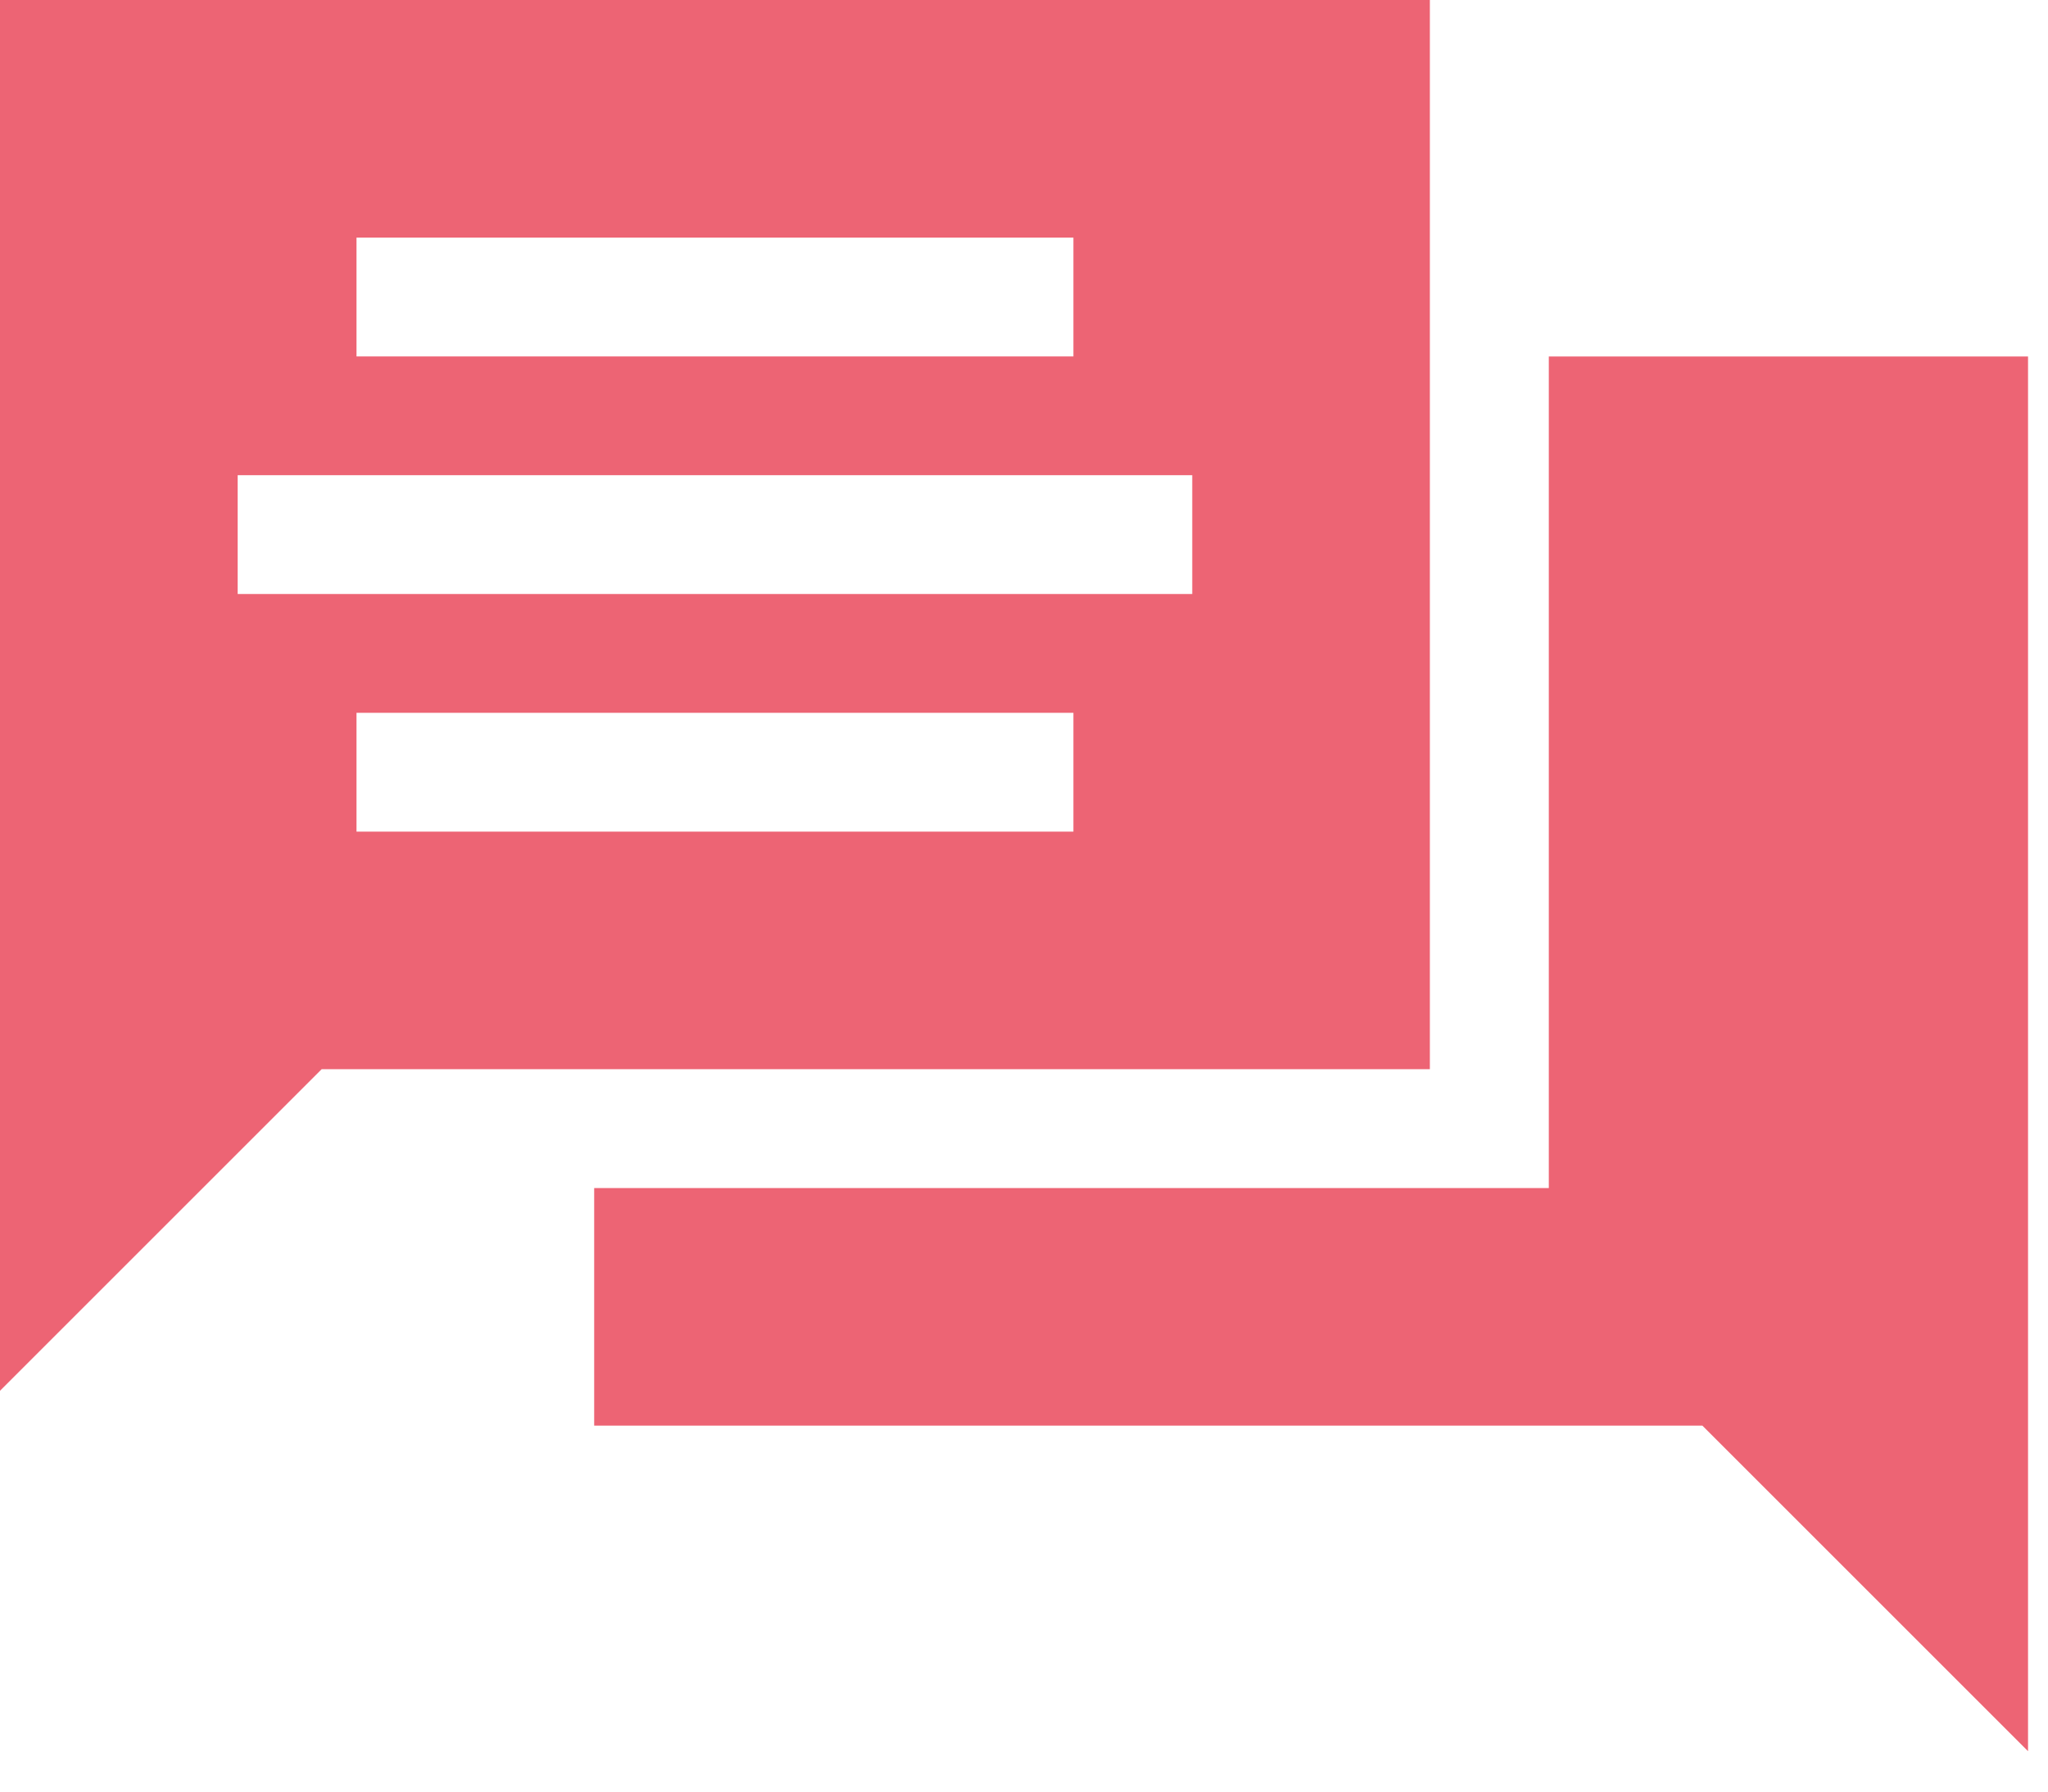
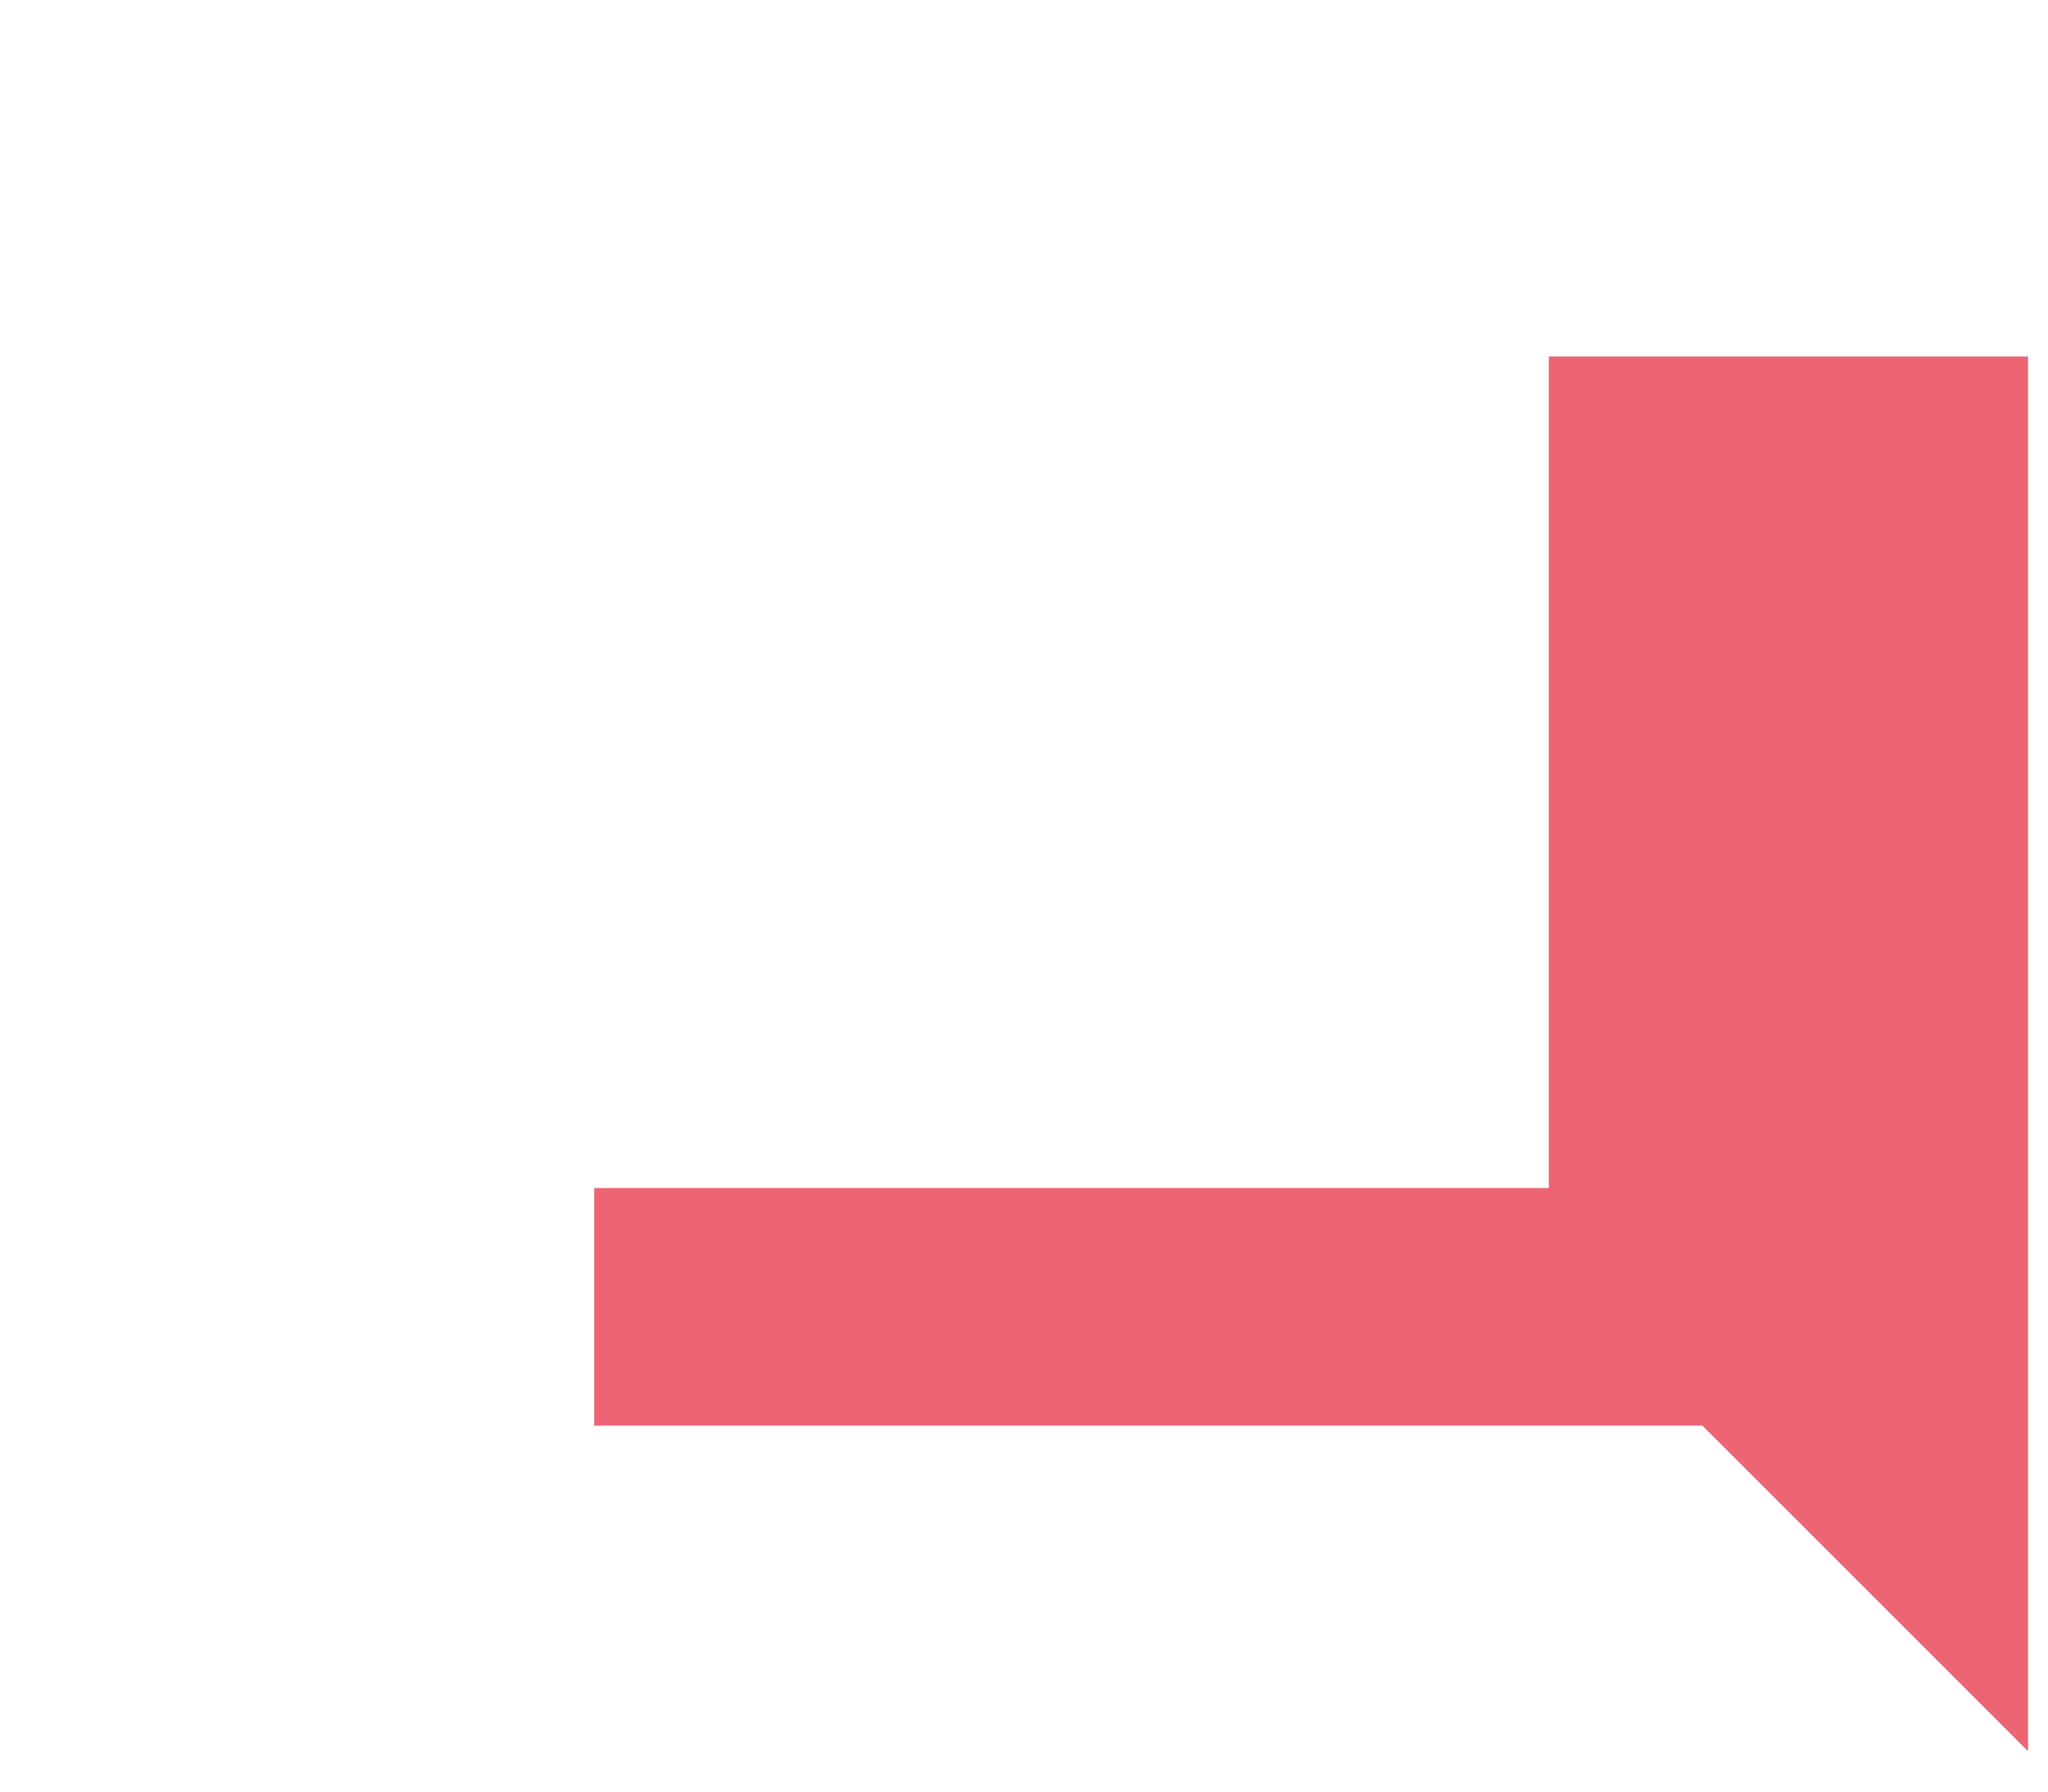
<svg xmlns="http://www.w3.org/2000/svg" width="40" height="35" viewBox="0 0 40 35" fill="none">
-   <path d="M27.927 0H0V27.17L6.283 20.887H27.927V0ZM6.963 4.642H20.965V6.963H6.963V4.642ZM20.965 16.246H6.963V13.925H20.965V16.246ZM23.286 11.604H4.642V9.283H23.286V11.604Z" fill="#ED6474" />
  <path d="M30.25 23.21H11.605V27.851H33.25L39.61 34.211V6.964H30.25V23.21Z" fill="#ED6474" />
</svg>